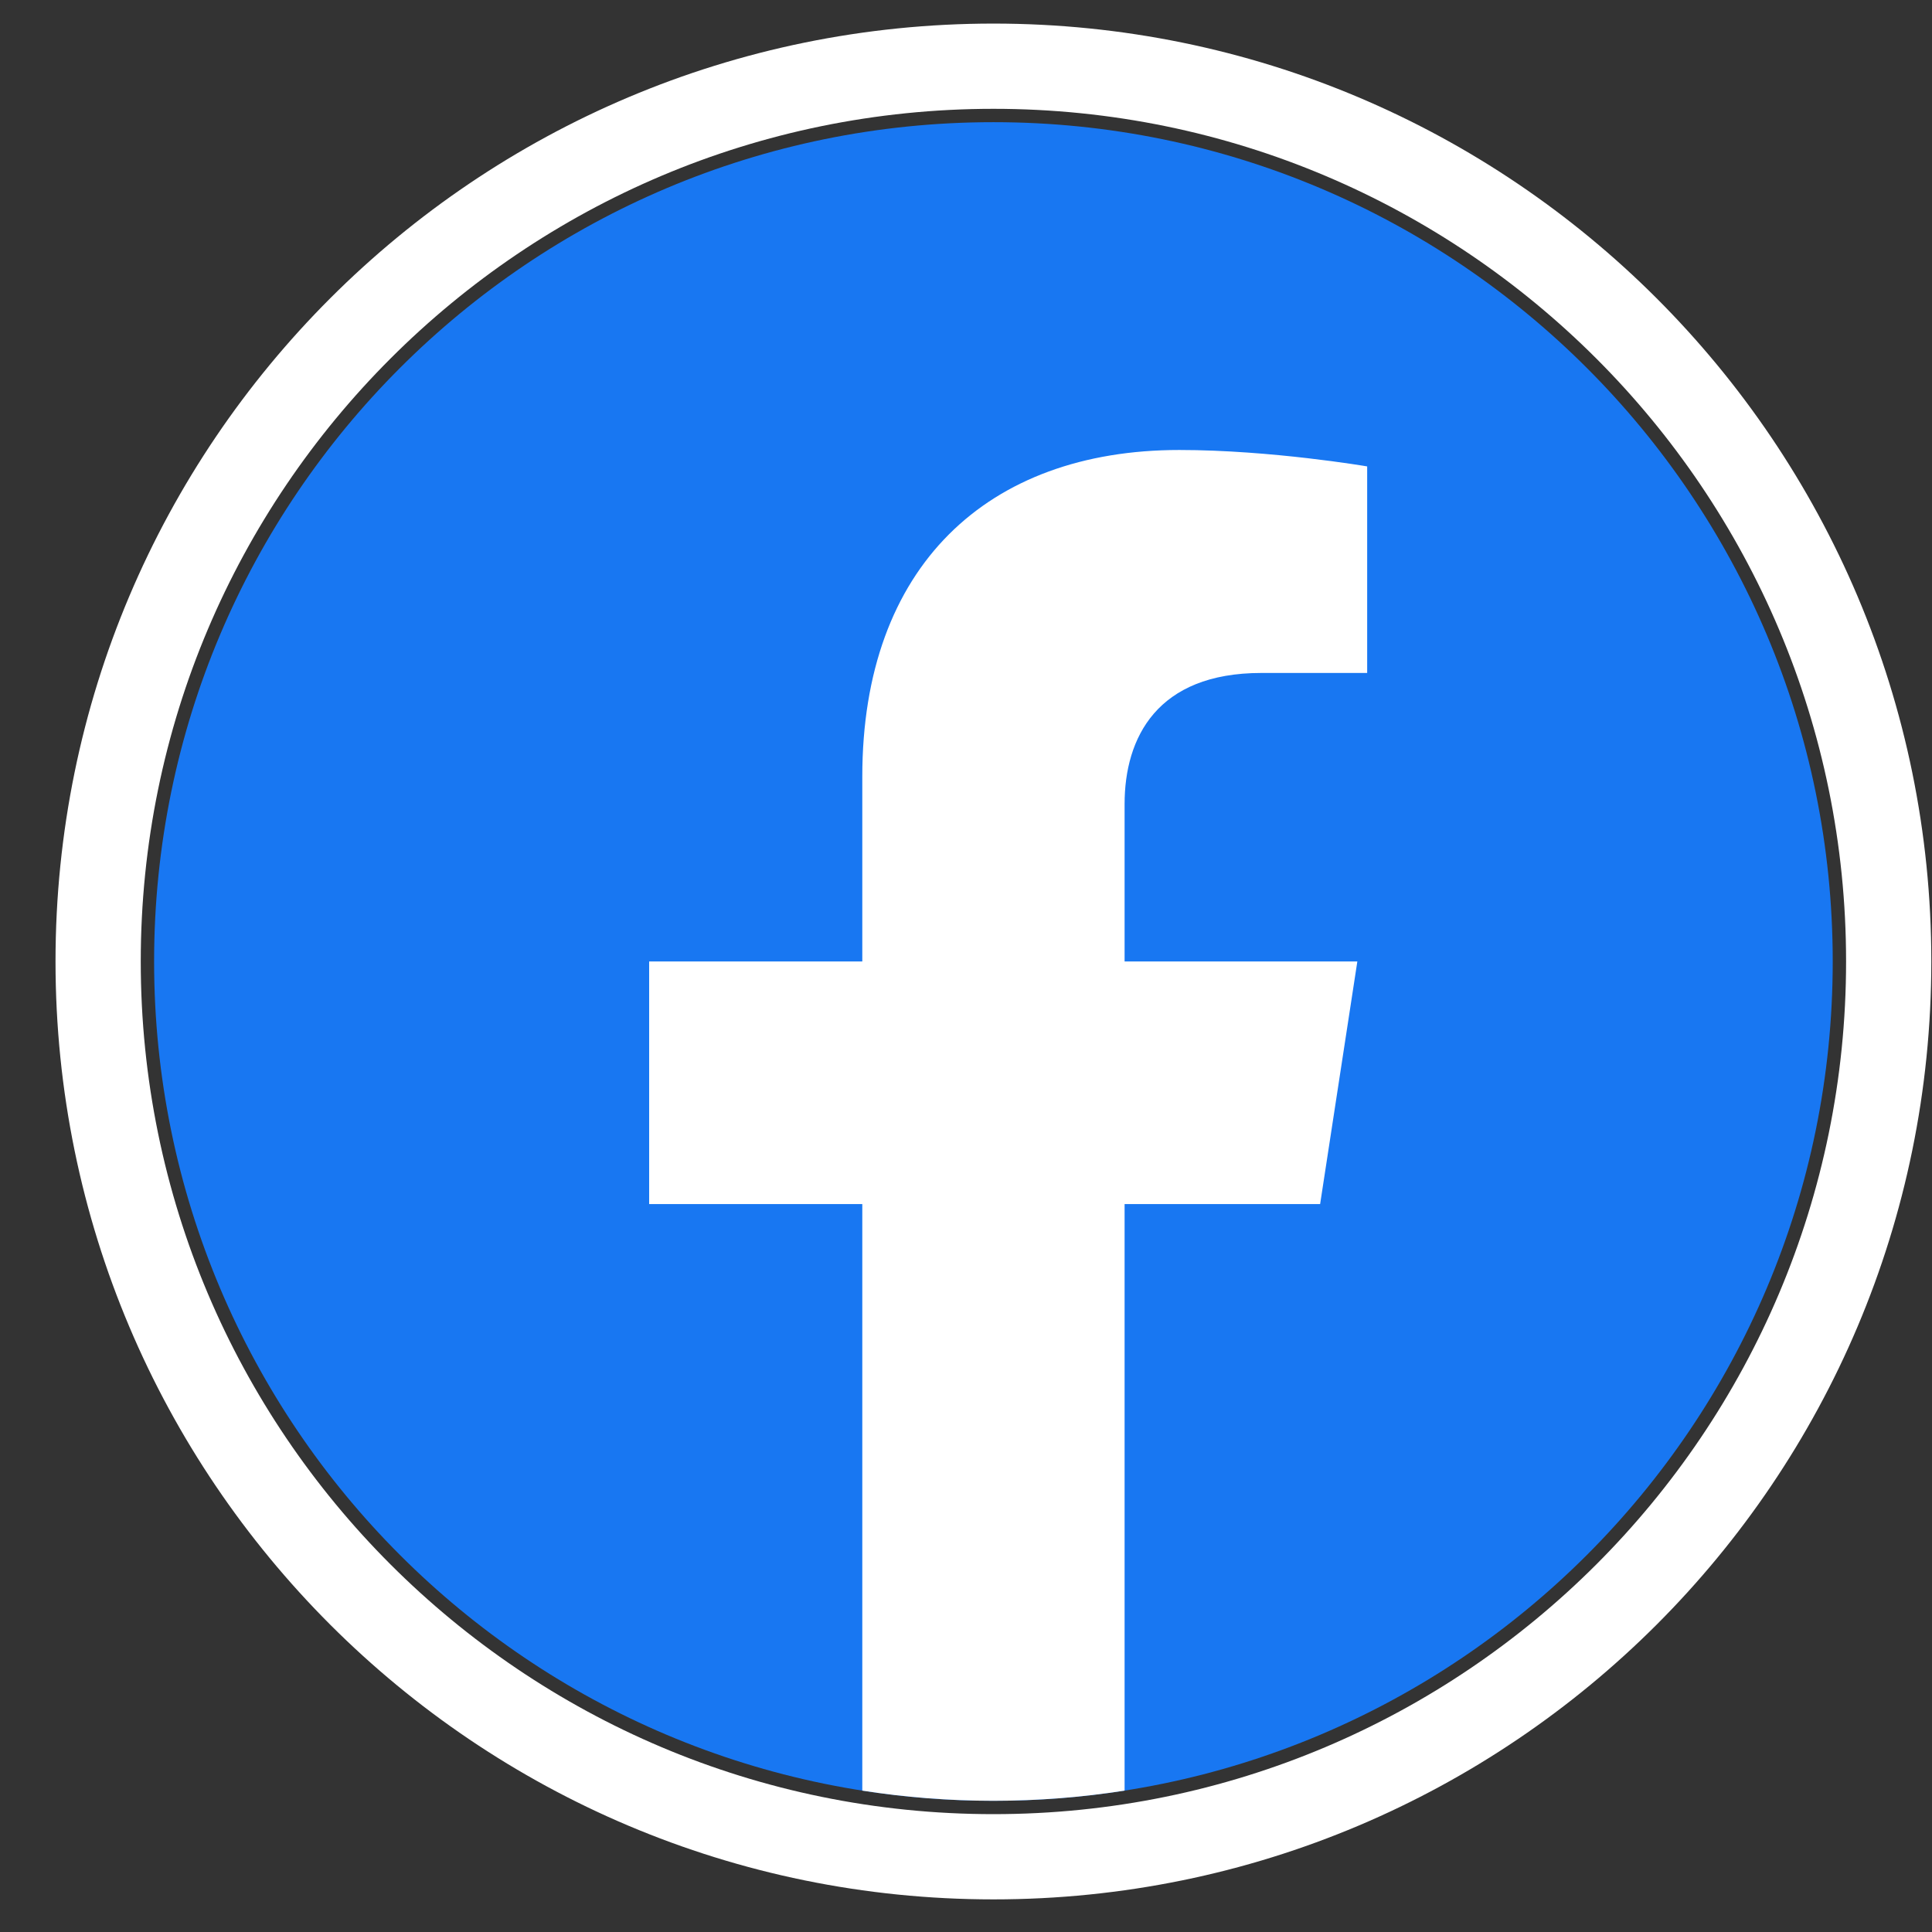
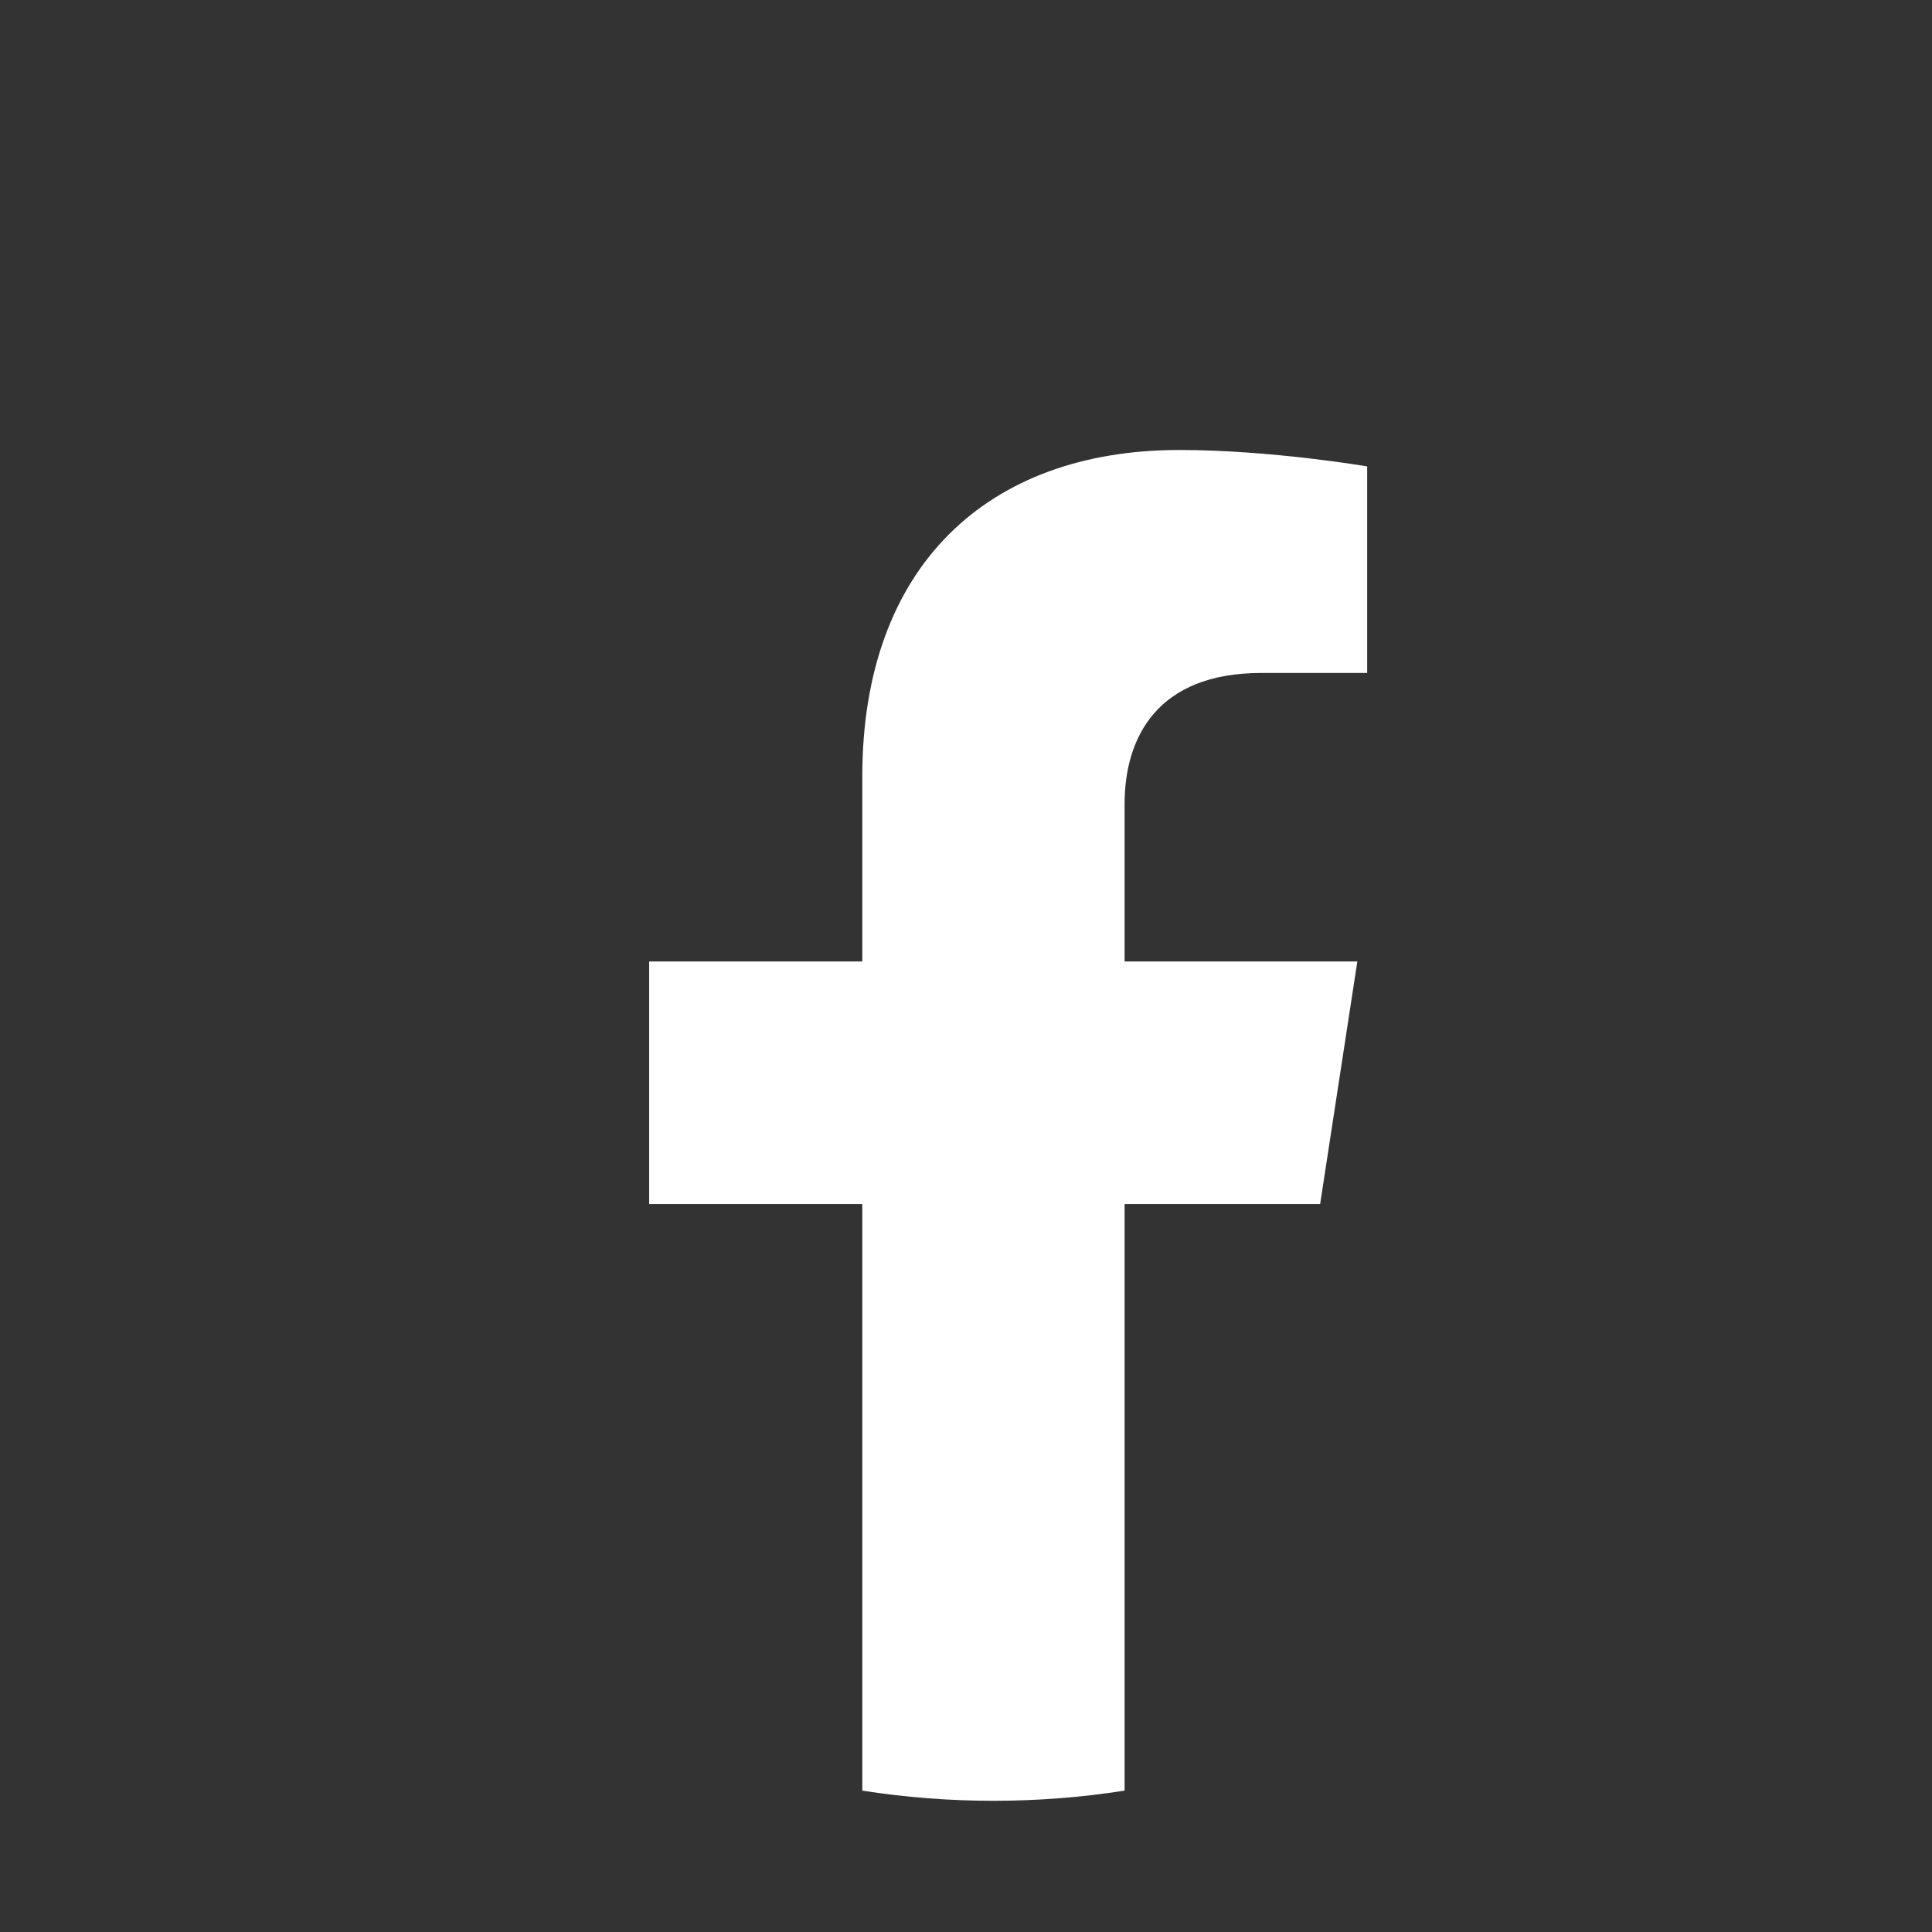
<svg xmlns="http://www.w3.org/2000/svg" width="34" height="34" viewBox="0 0 34 34" fill="none">
  <rect x="0" y="0" width="34" height="34" fill="#333333" stroke="none" />
-   <path d="M32.253 16.92C32.253 8.763 25.64 2.15 17.483 2.15C9.325 2.15 2.712 8.763 2.712 16.92C2.712 25.078 9.325 31.691 17.483 31.691C25.64 31.691 32.253 25.078 32.253 16.92Z" fill="#1877F2" />
  <path d="M23.232 21.19L23.887 16.92H19.791V14.151C19.791 12.982 20.362 11.843 22.197 11.843H24.06V8.208C24.06 8.208 22.37 7.919 20.754 7.919C17.379 7.919 15.175 9.965 15.175 13.666V16.92H11.424V21.19H15.175V31.512C15.928 31.63 16.698 31.691 17.483 31.691C18.267 31.691 19.038 31.63 19.791 31.512V21.19H23.232Z" fill="white" />
-   <path d="M33.238 16.92C33.238 8.219 26.184 1.165 17.483 1.165C8.781 1.165 1.727 8.219 1.727 16.92C1.727 25.622 8.781 32.676 17.483 32.676C26.184 32.676 33.238 25.622 33.238 16.92Z" stroke="white" stroke-width="1.5" />
</svg>